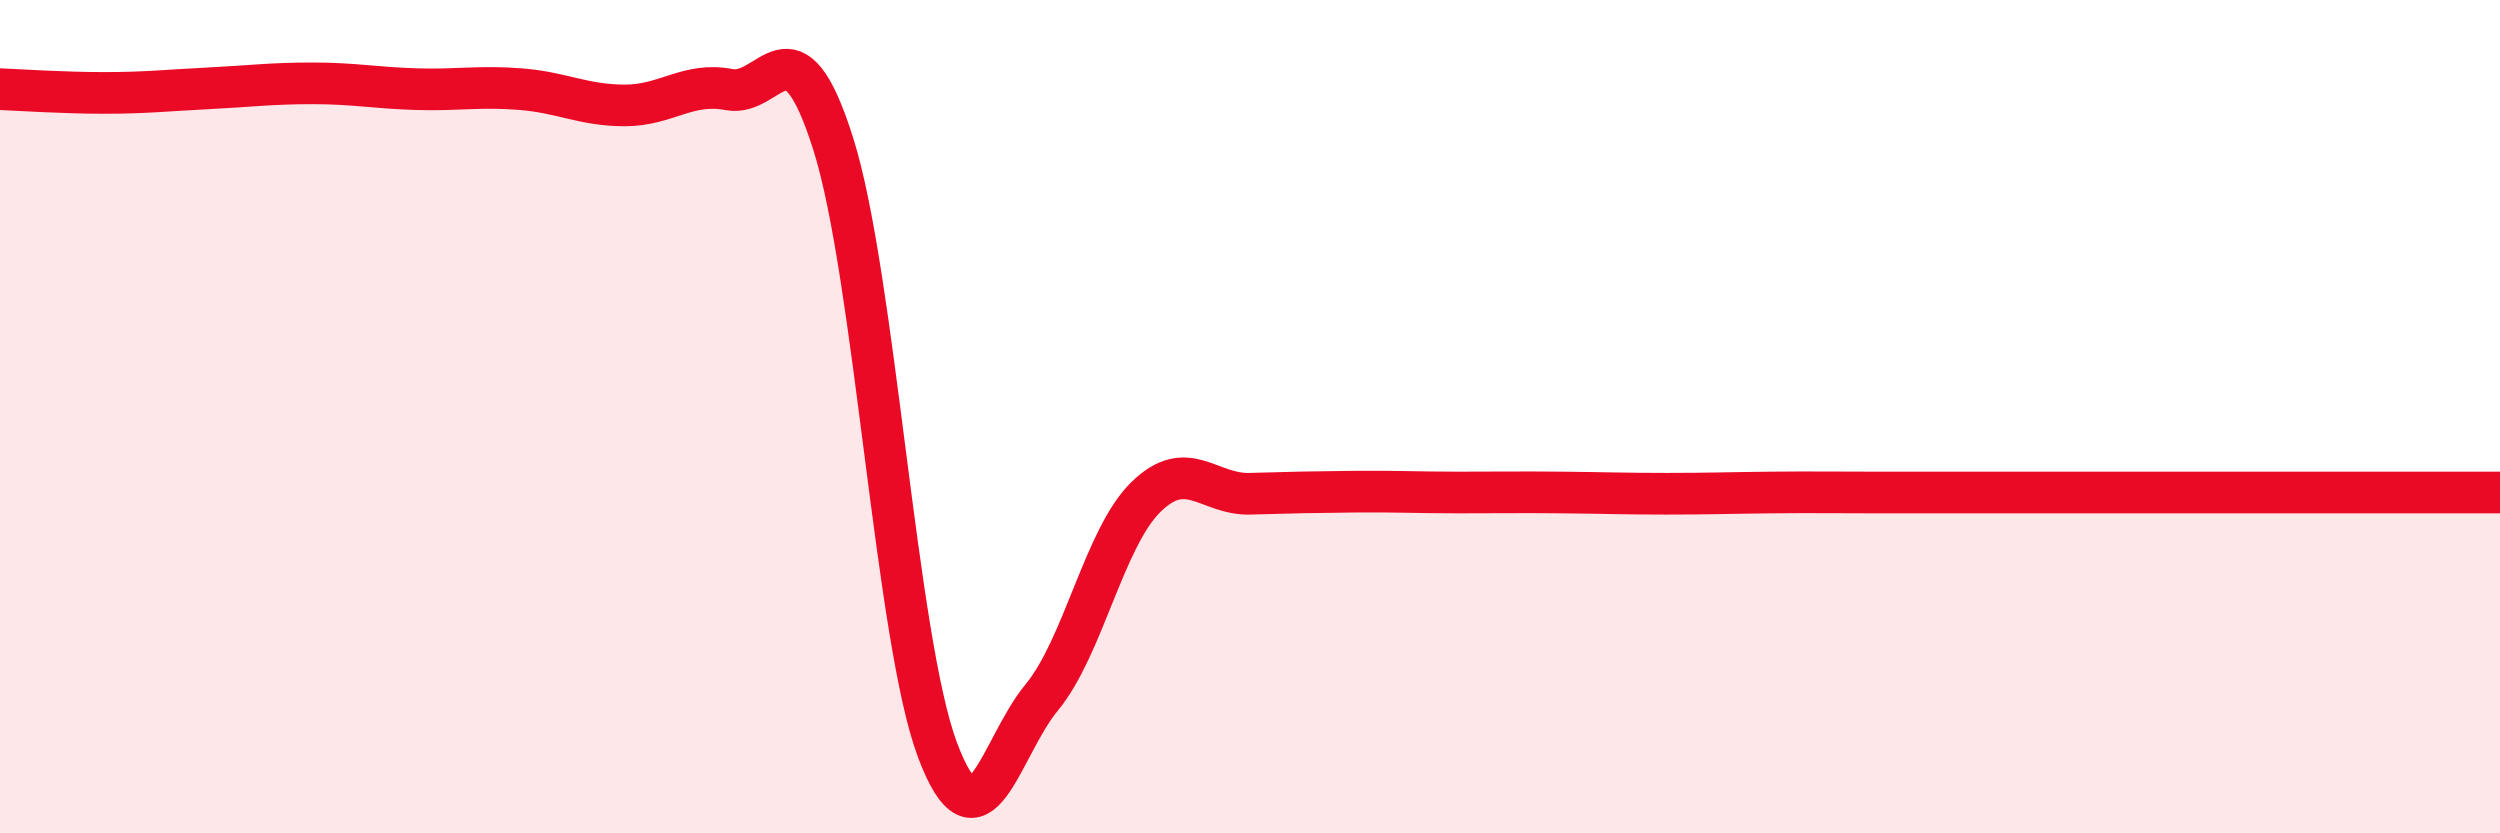
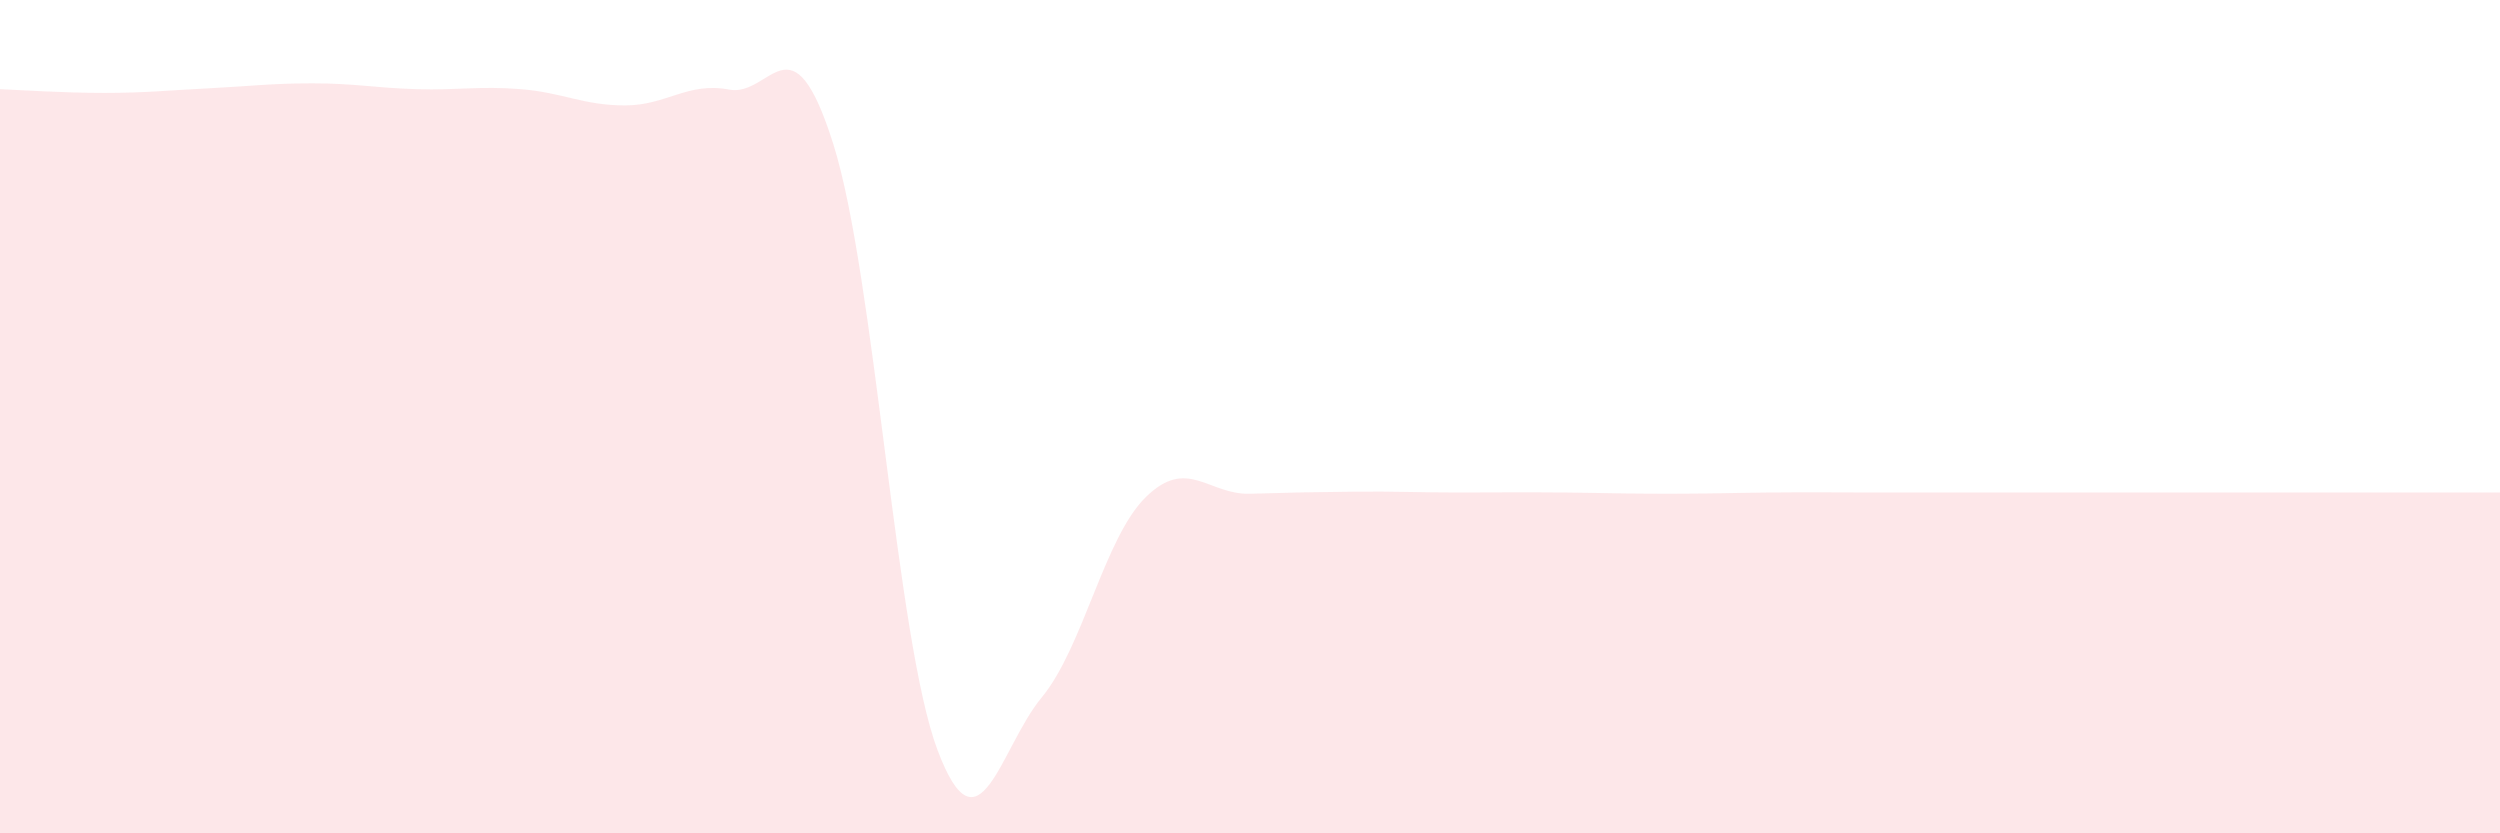
<svg xmlns="http://www.w3.org/2000/svg" width="60" height="20" viewBox="0 0 60 20">
  <path d="M 0,2.14 C 0.5,2.16 1.5,2.23 2.5,2.23 C 3.5,2.23 4,2.17 5,2.12 C 6,2.07 6.5,2 7.5,2 C 8.5,2 9,2.11 10,2.14 C 11,2.17 11.5,2.06 12.5,2.14 C 13.5,2.22 14,2.53 15,2.53 C 16,2.53 16.5,1.96 17.5,2.15 C 18.5,2.34 19,0.29 20,3.46 C 21,6.63 21.5,15.34 22.5,18 C 23.5,20.66 24,17.95 25,16.74 C 26,15.53 26.5,12.91 27.5,11.93 C 28.5,10.95 29,11.88 30,11.85 C 31,11.82 31.5,11.81 32.5,11.8 C 33.5,11.79 34,11.82 35,11.82 C 36,11.82 36.5,11.81 37.5,11.82 C 38.5,11.83 39,11.85 40,11.85 C 41,11.85 41.5,11.83 42.5,11.82 C 43.5,11.81 44,11.82 45,11.82 C 46,11.82 46.5,11.82 47.5,11.82 C 48.5,11.82 49,11.82 50,11.82 C 51,11.82 51.5,11.82 52.5,11.82 C 53.5,11.82 54,11.82 55,11.82 C 56,11.82 56.5,11.82 57.5,11.82 C 58.5,11.82 59.5,11.82 60,11.82L60 20L0 20Z" fill="#EB0A25" opacity="0.1" stroke-linecap="round" stroke-linejoin="round" />
-   <path d="M 0,2.14 C 0.5,2.16 1.5,2.23 2.5,2.23 C 3.5,2.23 4,2.17 5,2.12 C 6,2.07 6.5,2 7.5,2 C 8.5,2 9,2.11 10,2.14 C 11,2.17 11.5,2.06 12.5,2.14 C 13.5,2.22 14,2.53 15,2.53 C 16,2.53 16.5,1.96 17.5,2.15 C 18.5,2.34 19,0.29 20,3.46 C 21,6.63 21.5,15.34 22.5,18 C 23.5,20.66 24,17.95 25,16.74 C 26,15.53 26.5,12.91 27.5,11.93 C 28.5,10.95 29,11.88 30,11.85 C 31,11.82 31.5,11.81 32.5,11.8 C 33.5,11.79 34,11.82 35,11.82 C 36,11.82 36.5,11.81 37.5,11.82 C 38.5,11.83 39,11.85 40,11.85 C 41,11.85 41.5,11.83 42.5,11.82 C 43.5,11.81 44,11.82 45,11.82 C 46,11.82 46.5,11.82 47.5,11.82 C 48.5,11.82 49,11.82 50,11.82 C 51,11.82 51.5,11.82 52.5,11.82 C 53.5,11.82 54,11.82 55,11.82 C 56,11.82 56.5,11.82 57.5,11.82 C 58.5,11.82 59.5,11.82 60,11.82" stroke="#EB0A25" stroke-width="1" fill="none" stroke-linecap="round" stroke-linejoin="round" />
</svg>